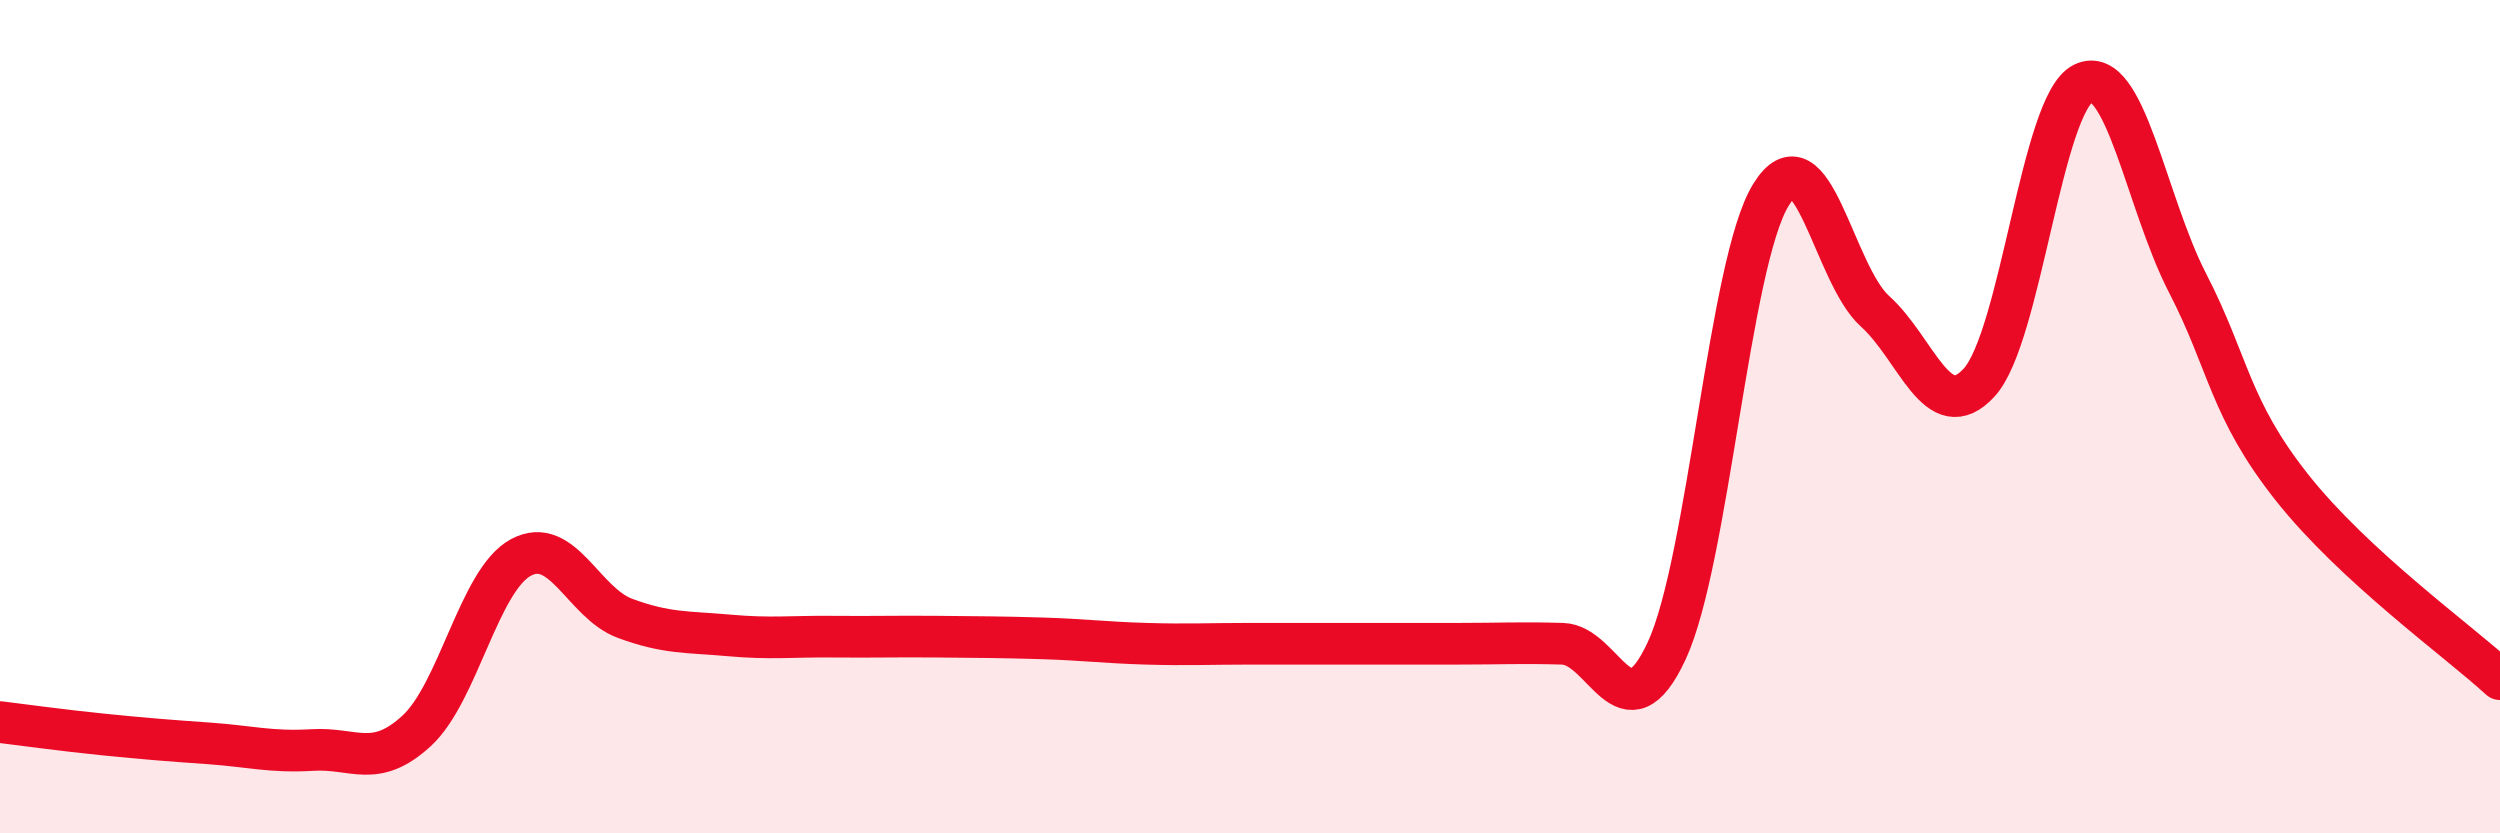
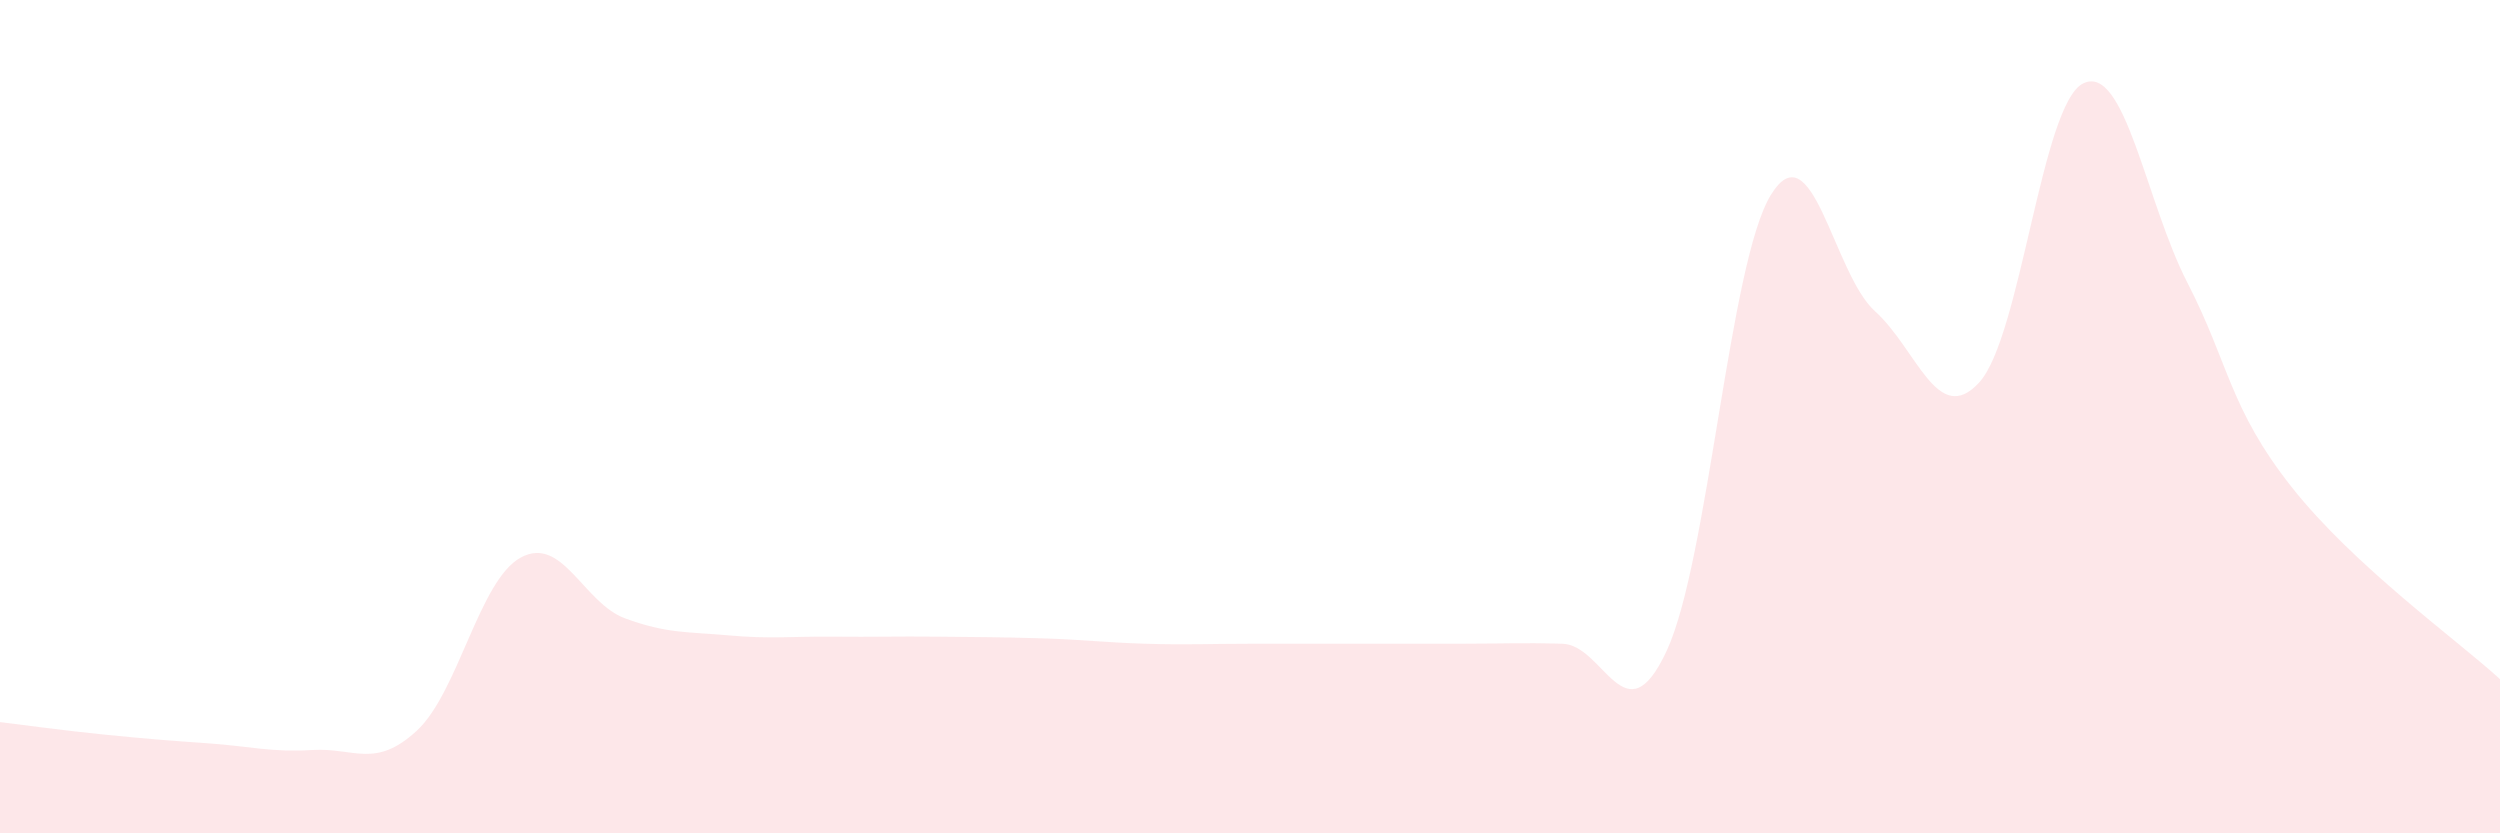
<svg xmlns="http://www.w3.org/2000/svg" width="60" height="20" viewBox="0 0 60 20">
  <path d="M 0,17.33 C 0.5,17.39 1.5,17.53 2.5,17.63 C 3.5,17.73 4,17.77 5,17.84 C 6,17.91 6.5,18.06 7.5,18 C 8.5,17.94 9,18.46 10,17.54 C 11,16.62 11.5,13.92 12.5,13.38 C 13.5,12.84 14,14.47 15,14.84 C 16,15.21 16.5,15.16 17.5,15.25 C 18.5,15.34 19,15.27 20,15.28 C 21,15.29 21.5,15.27 22.5,15.28 C 23.5,15.29 24,15.29 25,15.32 C 26,15.35 26.5,15.42 27.5,15.45 C 28.5,15.48 29,15.45 30,15.45 C 31,15.45 31.5,15.45 32.5,15.45 C 33.5,15.45 34,15.45 35,15.45 C 36,15.45 36.5,15.42 37.5,15.45 C 38.5,15.48 39,17.77 40,15.62 C 41,13.47 41.5,6.31 42.5,4.68 C 43.5,3.05 44,6.57 45,7.47 C 46,8.37 46.5,10.27 47.5,9.18 C 48.5,8.09 49,2.48 50,2 C 51,1.52 51.5,4.85 52.5,6.79 C 53.5,8.73 53.5,9.79 55,11.69 C 56.5,13.59 59,15.38 60,16.3L60 20L0 20Z" fill="#EB0A25" opacity="0.1" stroke-linecap="round" stroke-linejoin="round" />
-   <path d="M 0,17.33 C 0.5,17.39 1.5,17.53 2.5,17.63 C 3.5,17.73 4,17.77 5,17.84 C 6,17.91 6.5,18.06 7.5,18 C 8.5,17.94 9,18.46 10,17.54 C 11,16.62 11.5,13.92 12.5,13.38 C 13.5,12.84 14,14.47 15,14.84 C 16,15.21 16.5,15.16 17.5,15.25 C 18.5,15.34 19,15.27 20,15.28 C 21,15.29 21.5,15.27 22.5,15.28 C 23.5,15.29 24,15.29 25,15.32 C 26,15.35 26.5,15.42 27.5,15.45 C 28.5,15.48 29,15.45 30,15.45 C 31,15.45 31.5,15.45 32.5,15.45 C 33.5,15.45 34,15.45 35,15.45 C 36,15.45 36.5,15.42 37.5,15.45 C 38.5,15.48 39,17.77 40,15.62 C 41,13.47 41.5,6.31 42.5,4.68 C 43.5,3.05 44,6.57 45,7.47 C 46,8.37 46.5,10.27 47.5,9.18 C 48.5,8.09 49,2.48 50,2 C 51,1.52 51.5,4.85 52.5,6.79 C 53.5,8.73 53.5,9.79 55,11.69 C 56.5,13.59 59,15.38 60,16.3" stroke="#EB0A25" stroke-width="1" fill="none" stroke-linecap="round" stroke-linejoin="round" />
</svg>